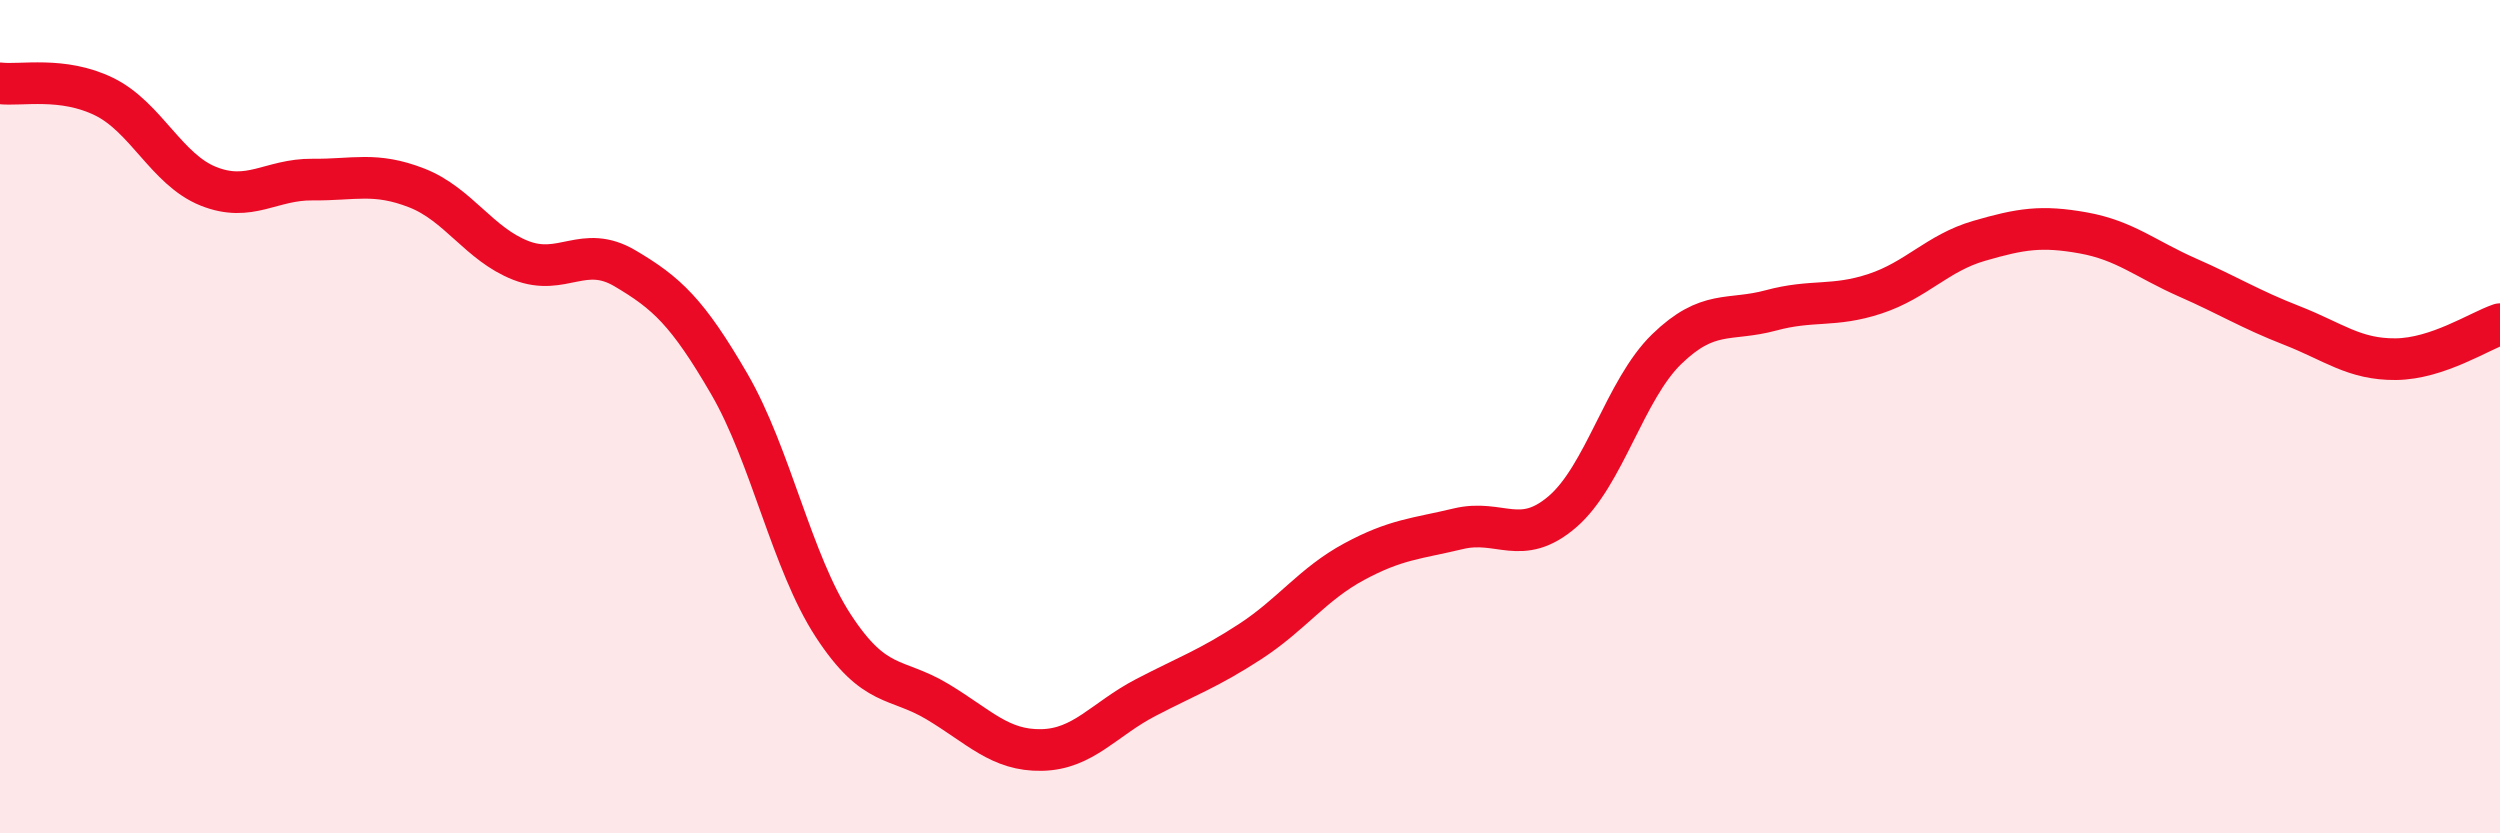
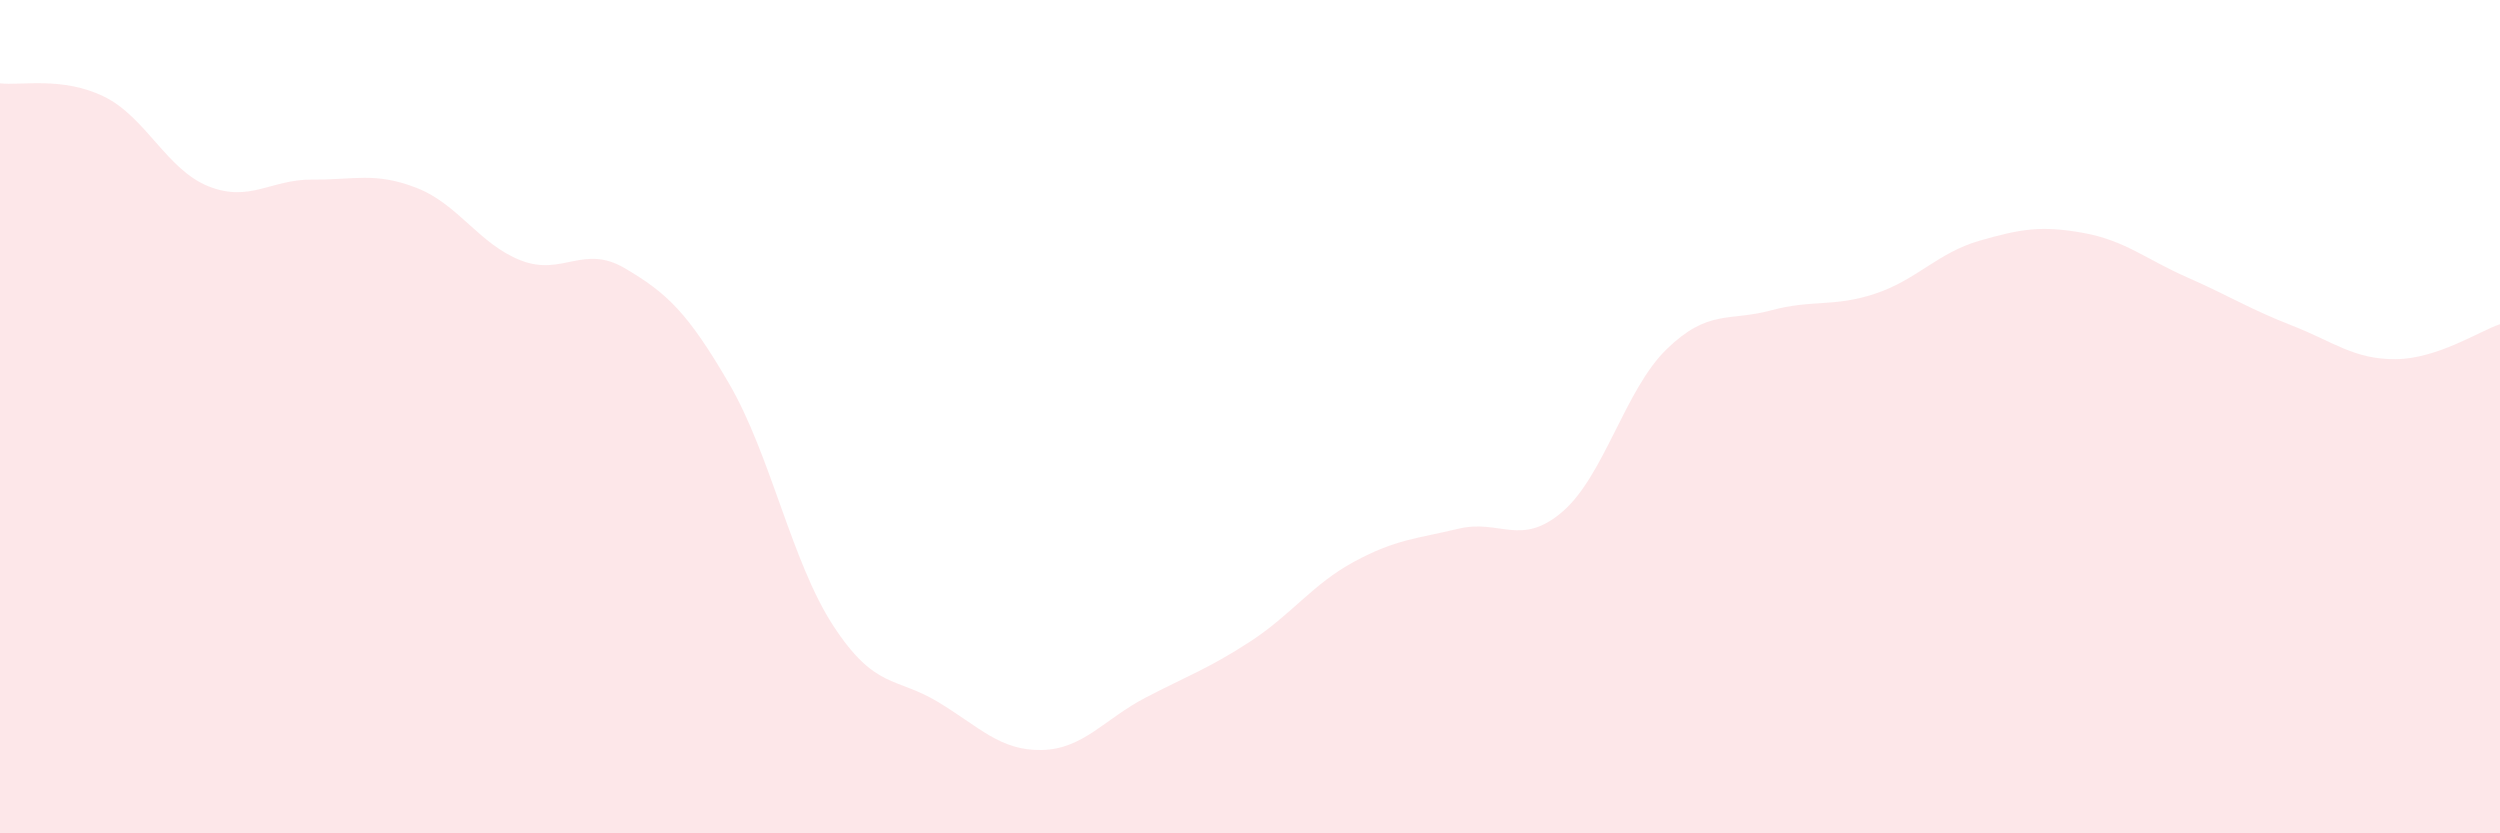
<svg xmlns="http://www.w3.org/2000/svg" width="60" height="20" viewBox="0 0 60 20">
  <path d="M 0,2 C 0.5,2.06 1.5,1.83 2.5,2.32 C 3.5,2.81 4,4.07 5,4.47 C 6,4.87 6.5,4.3 7.5,4.31 C 8.5,4.32 9,4.12 10,4.51 C 11,4.9 11.5,5.86 12.5,6.25 C 13.5,6.64 14,5.85 15,6.44 C 16,7.03 16.5,7.49 17.5,9.21 C 18.5,10.93 19,13.49 20,15.02 C 21,16.55 21.5,16.24 22.5,16.84 C 23.5,17.44 24,18.02 25,18 C 26,17.98 26.5,17.26 27.5,16.74 C 28.5,16.22 29,16.05 30,15.4 C 31,14.75 31.5,14.02 32.5,13.48 C 33.5,12.94 34,12.93 35,12.69 C 36,12.45 36.5,13.14 37.5,12.28 C 38.5,11.42 39,9.35 40,8.38 C 41,7.41 41.5,7.72 42.5,7.45 C 43.5,7.18 44,7.38 45,7.05 C 46,6.72 46.5,6.07 47.5,5.78 C 48.5,5.49 49,5.41 50,5.59 C 51,5.77 51.5,6.22 52.5,6.66 C 53.5,7.1 54,7.42 55,7.81 C 56,8.2 56.5,8.63 57.5,8.62 C 58.5,8.61 59.5,7.95 60,7.78L60 20L0 20Z" fill="#EB0A25" opacity="0.1" stroke-linecap="round" stroke-linejoin="round" />
-   <path d="M 0,2 C 0.5,2.06 1.5,1.83 2.5,2.32 C 3.5,2.81 4,4.07 5,4.47 C 6,4.87 6.5,4.3 7.5,4.31 C 8.5,4.32 9,4.12 10,4.51 C 11,4.9 11.5,5.86 12.5,6.25 C 13.5,6.64 14,5.85 15,6.44 C 16,7.03 16.5,7.49 17.5,9.21 C 18.5,10.93 19,13.49 20,15.02 C 21,16.55 21.5,16.24 22.5,16.84 C 23.5,17.44 24,18.02 25,18 C 26,17.98 26.5,17.26 27.5,16.74 C 28.5,16.22 29,16.05 30,15.4 C 31,14.75 31.5,14.02 32.5,13.48 C 33.5,12.94 34,12.93 35,12.69 C 36,12.45 36.5,13.14 37.5,12.28 C 38.5,11.42 39,9.35 40,8.38 C 41,7.41 41.5,7.72 42.5,7.45 C 43.5,7.18 44,7.38 45,7.05 C 46,6.72 46.5,6.07 47.5,5.78 C 48.5,5.49 49,5.41 50,5.59 C 51,5.77 51.5,6.22 52.5,6.66 C 53.5,7.1 54,7.42 55,7.81 C 56,8.2 56.5,8.63 57.5,8.62 C 58.5,8.61 59.5,7.95 60,7.78" stroke="#EB0A25" stroke-width="1" fill="none" stroke-linecap="round" stroke-linejoin="round" />
</svg>